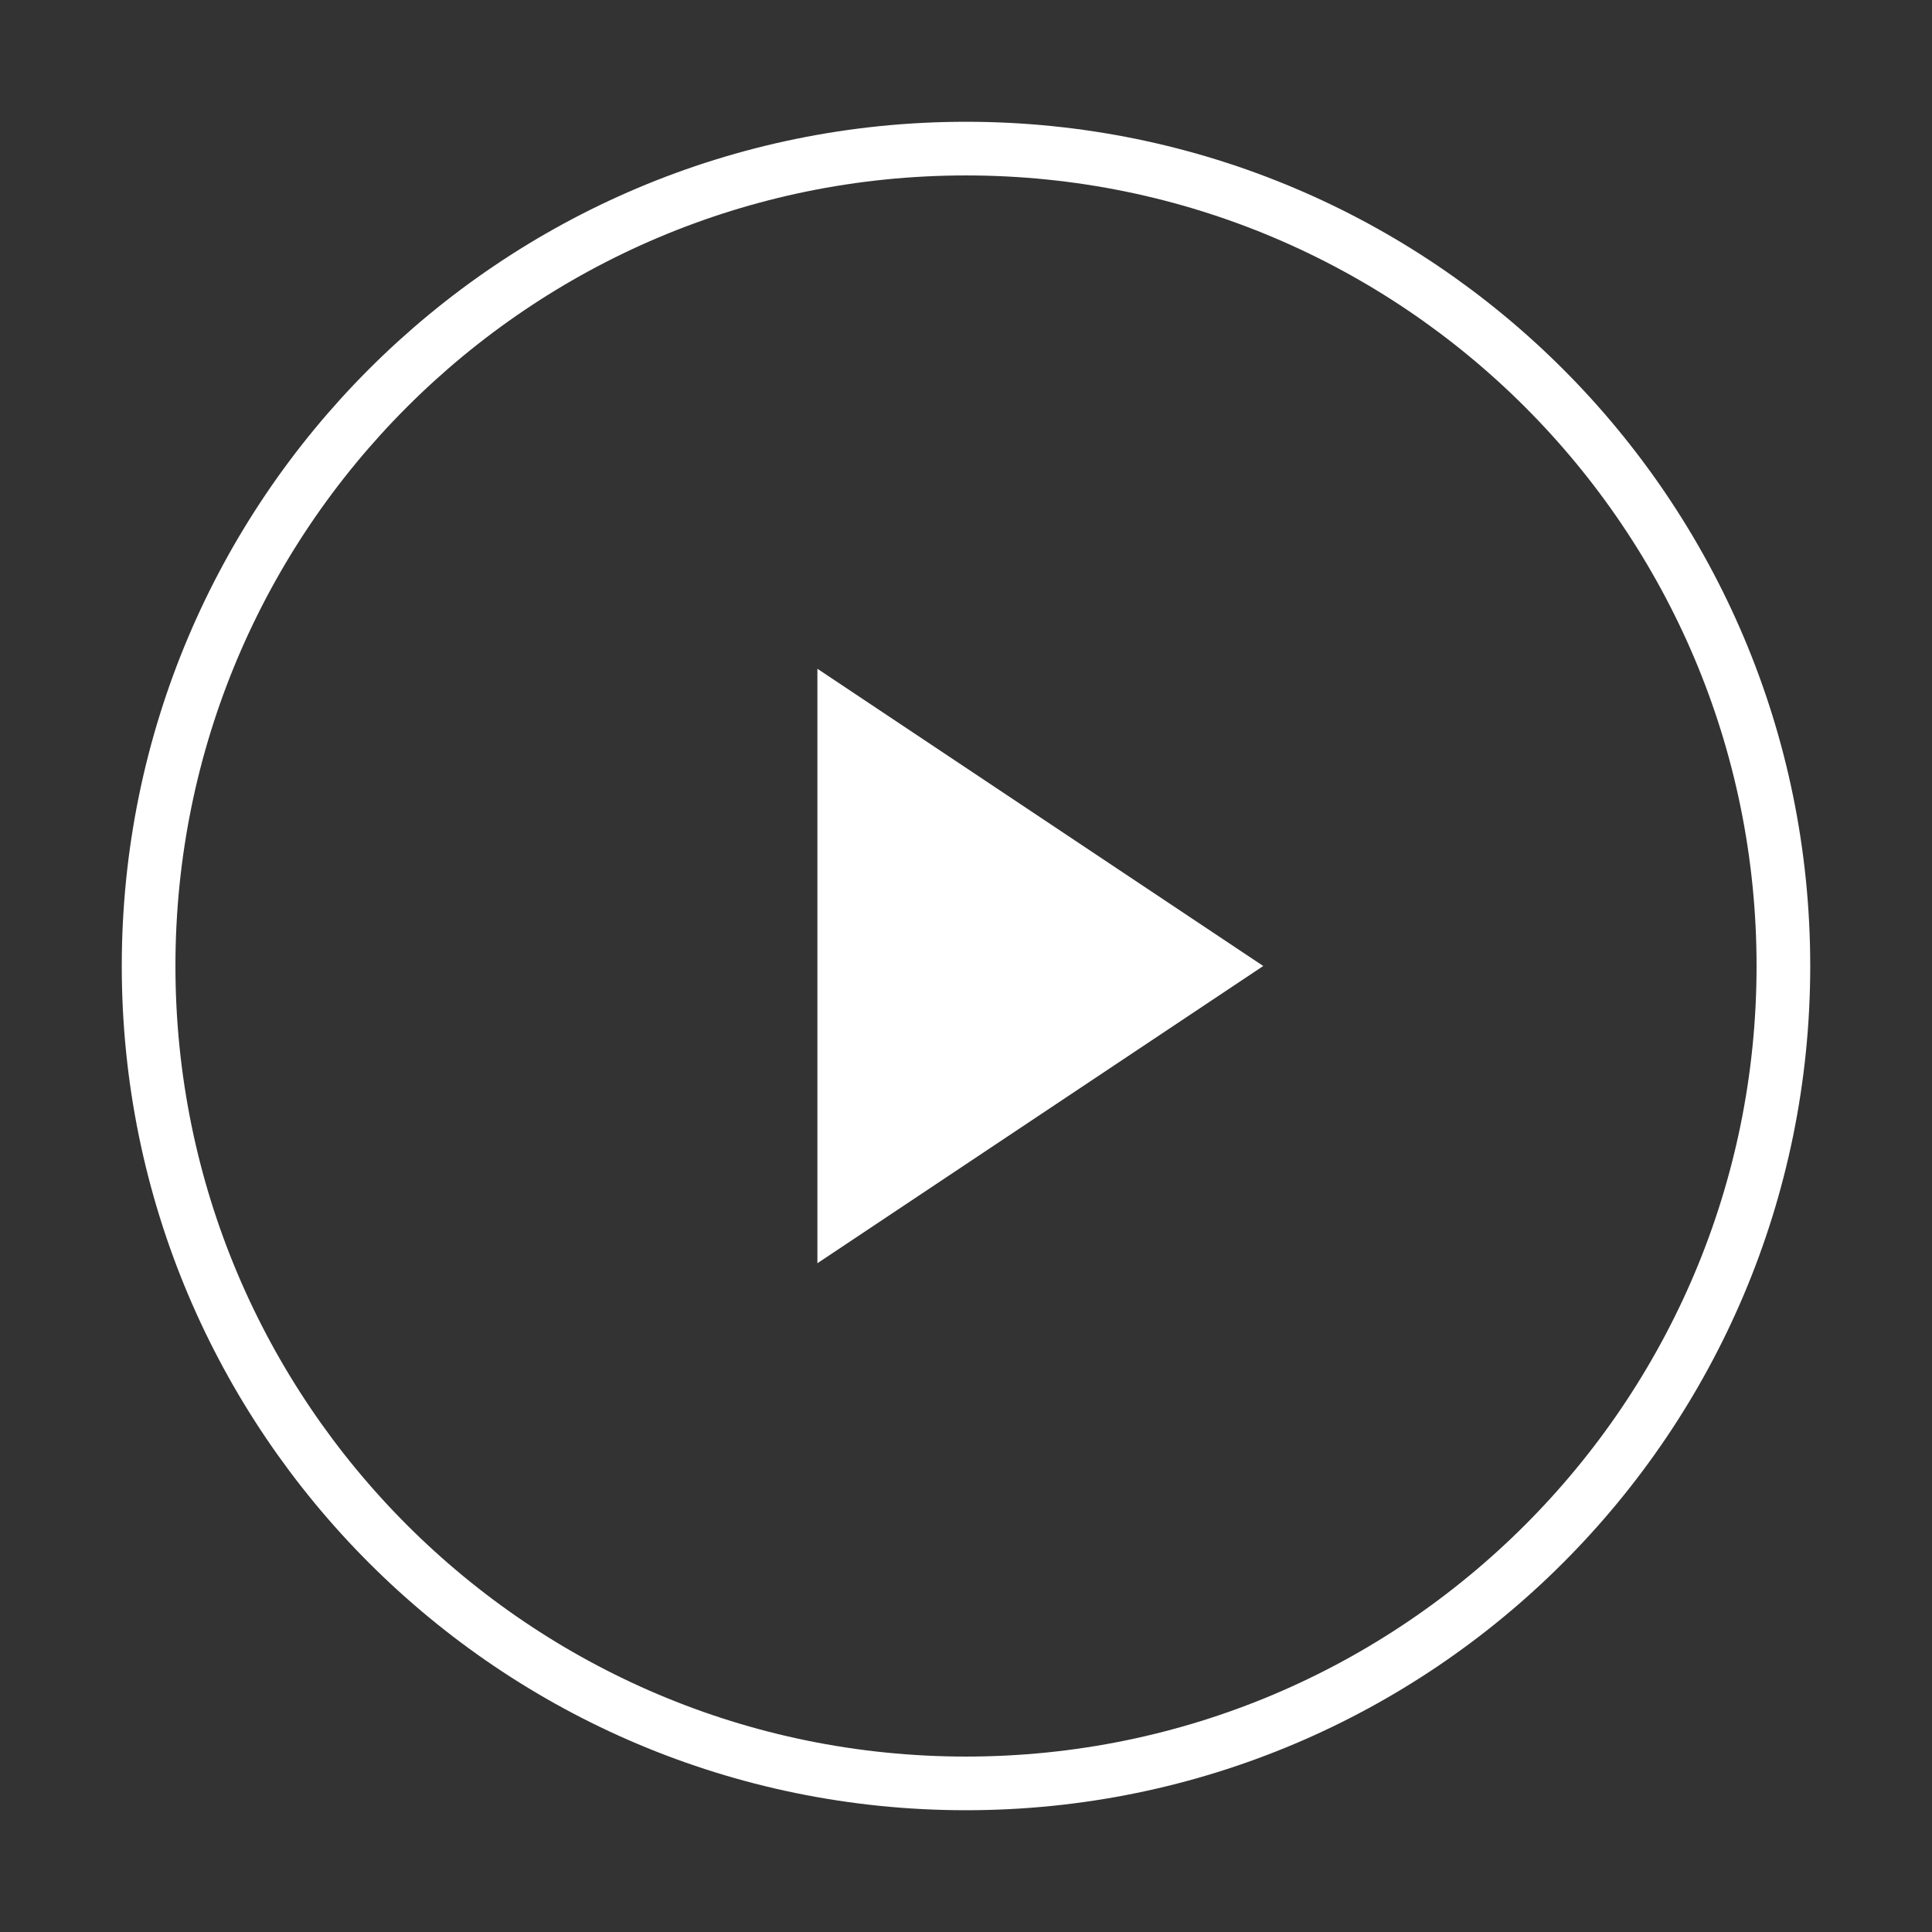
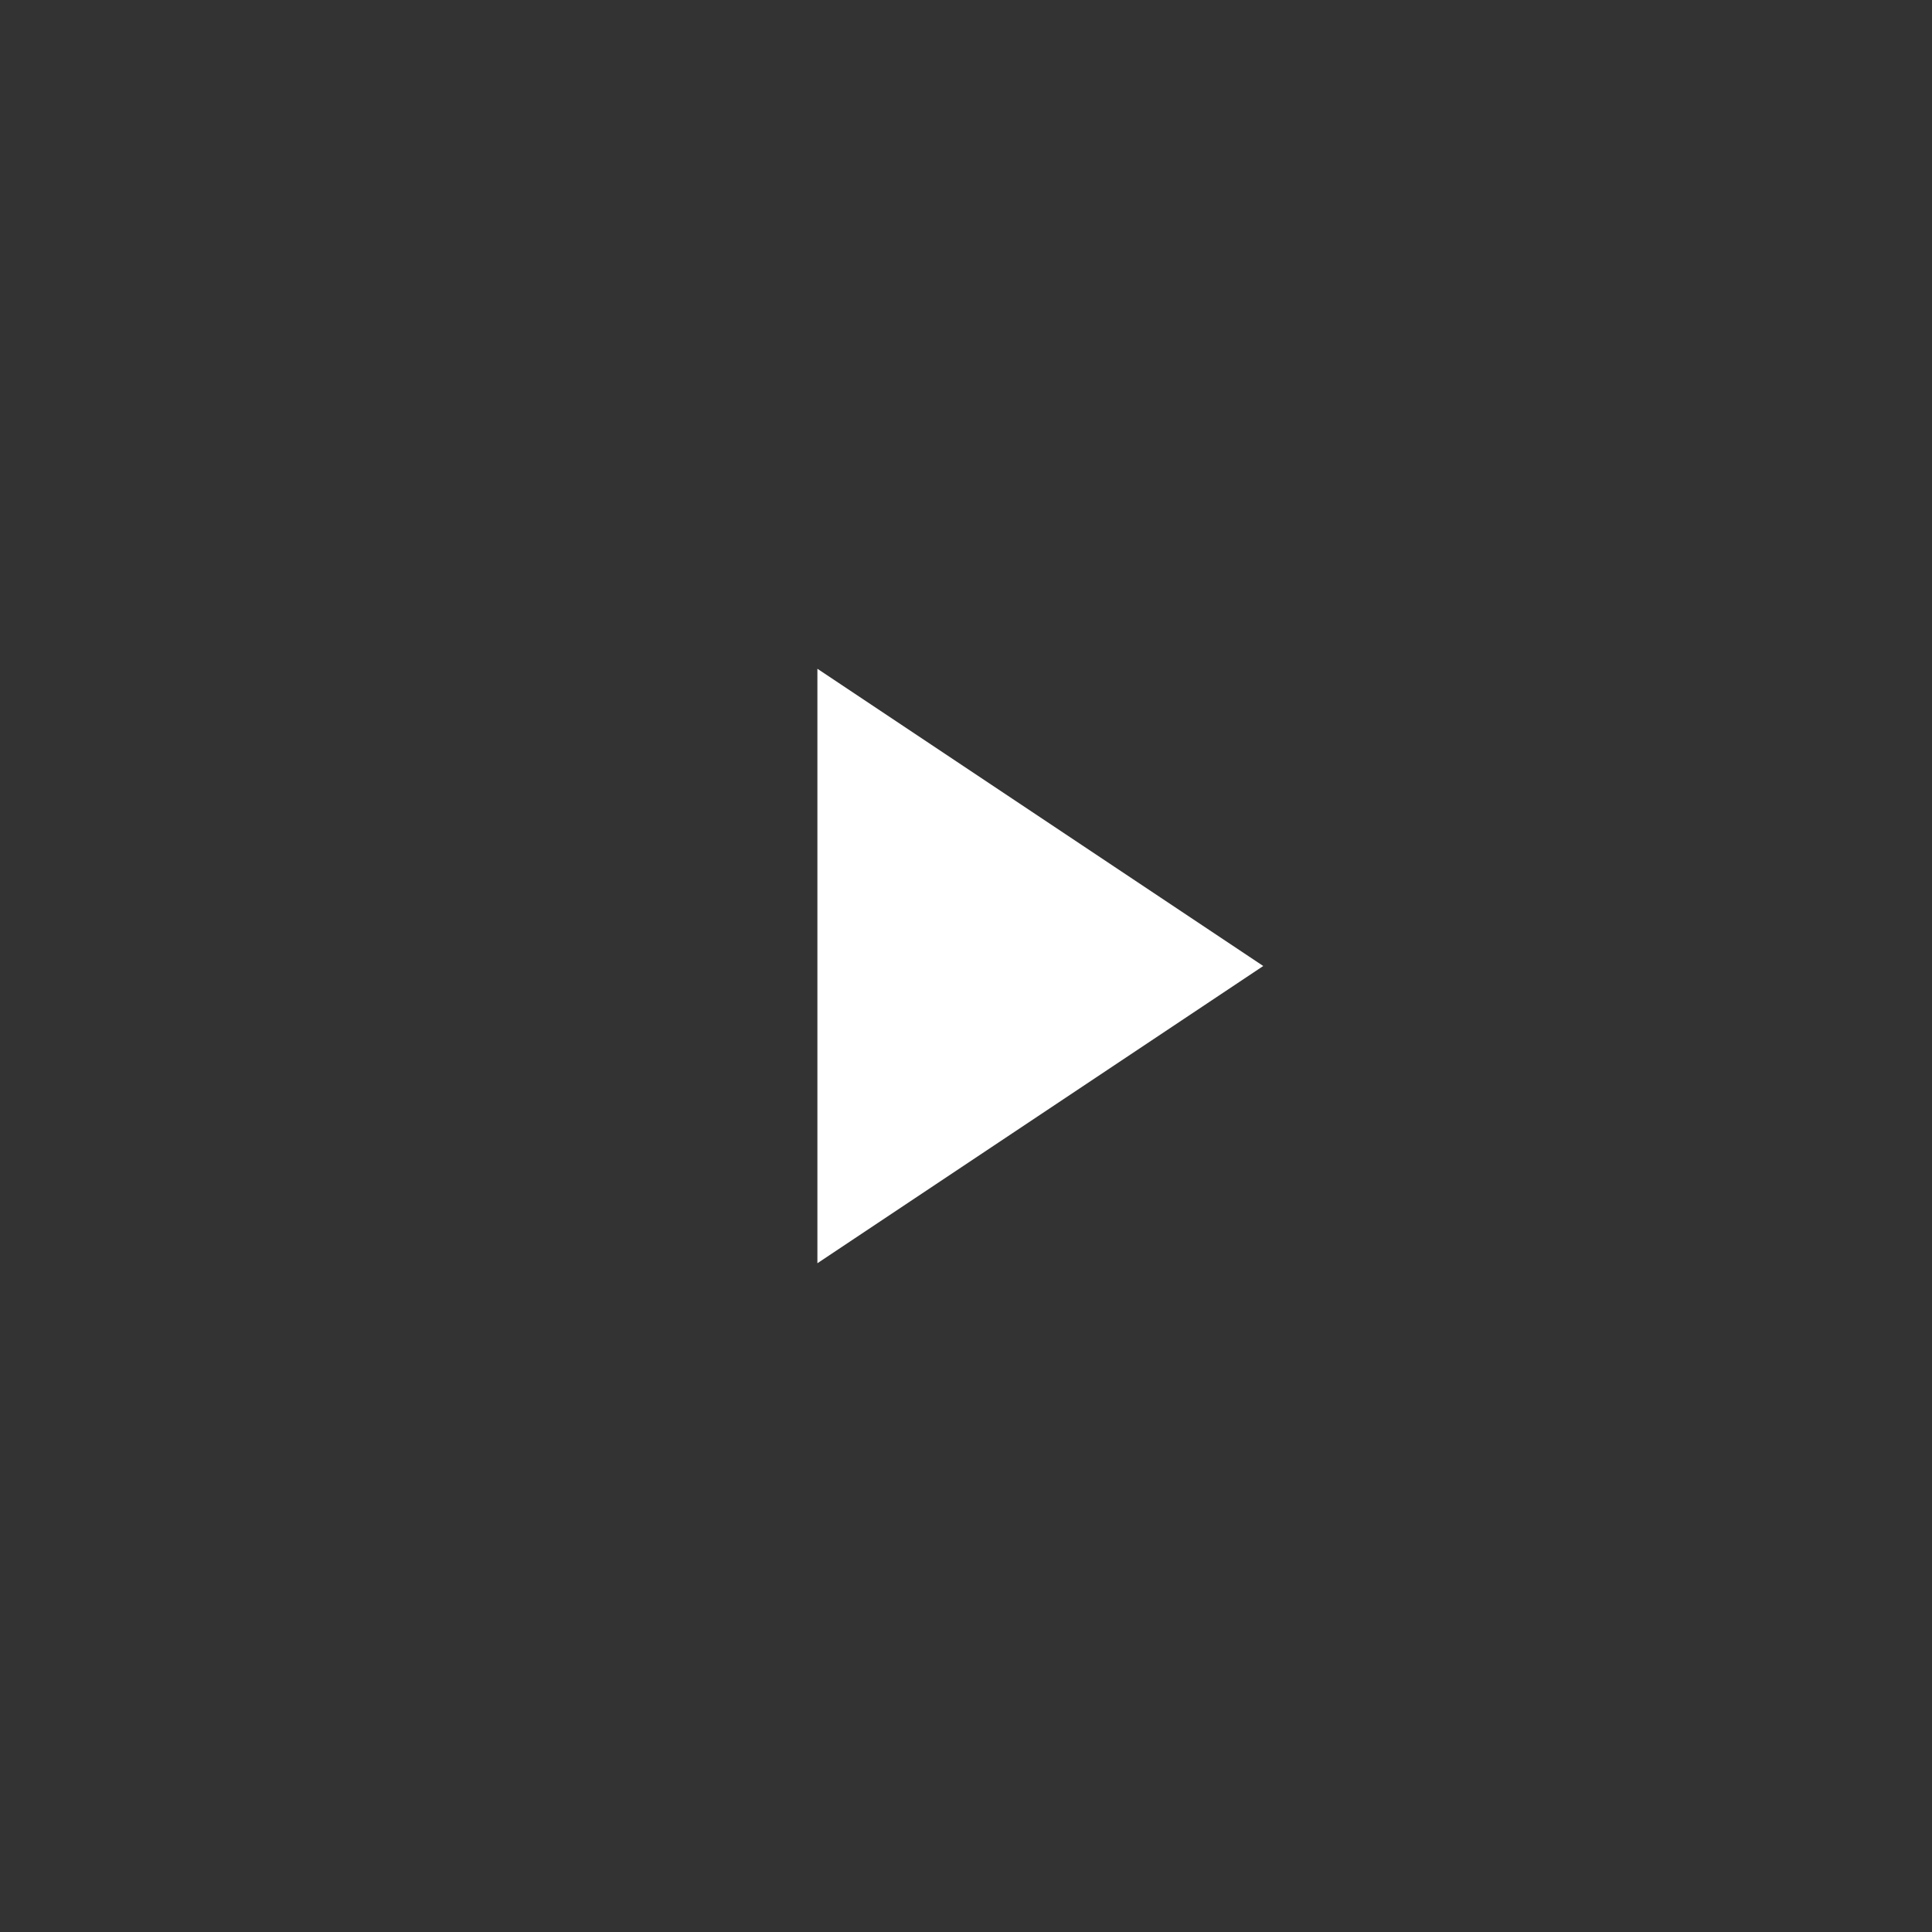
<svg xmlns="http://www.w3.org/2000/svg" width="72" height="72" viewBox="0 0 72 72" fill="none">
  <rect x="0" y="0" width="72" height="72" fill="#333333" stroke="none" />
-   <path d="M36 66.462C52.823 66.462 66.462 52.823 66.462 36C66.462 19.177 52.823 5.538 36 5.538C19.177 5.538 5.538 19.177 5.538 36C5.538 52.823 19.177 66.462 36 66.462Z" stroke="white" stroke-width="2" />
  <path d="M47.077 36L30.462 47.077V24.923" fill="white" />
</svg>